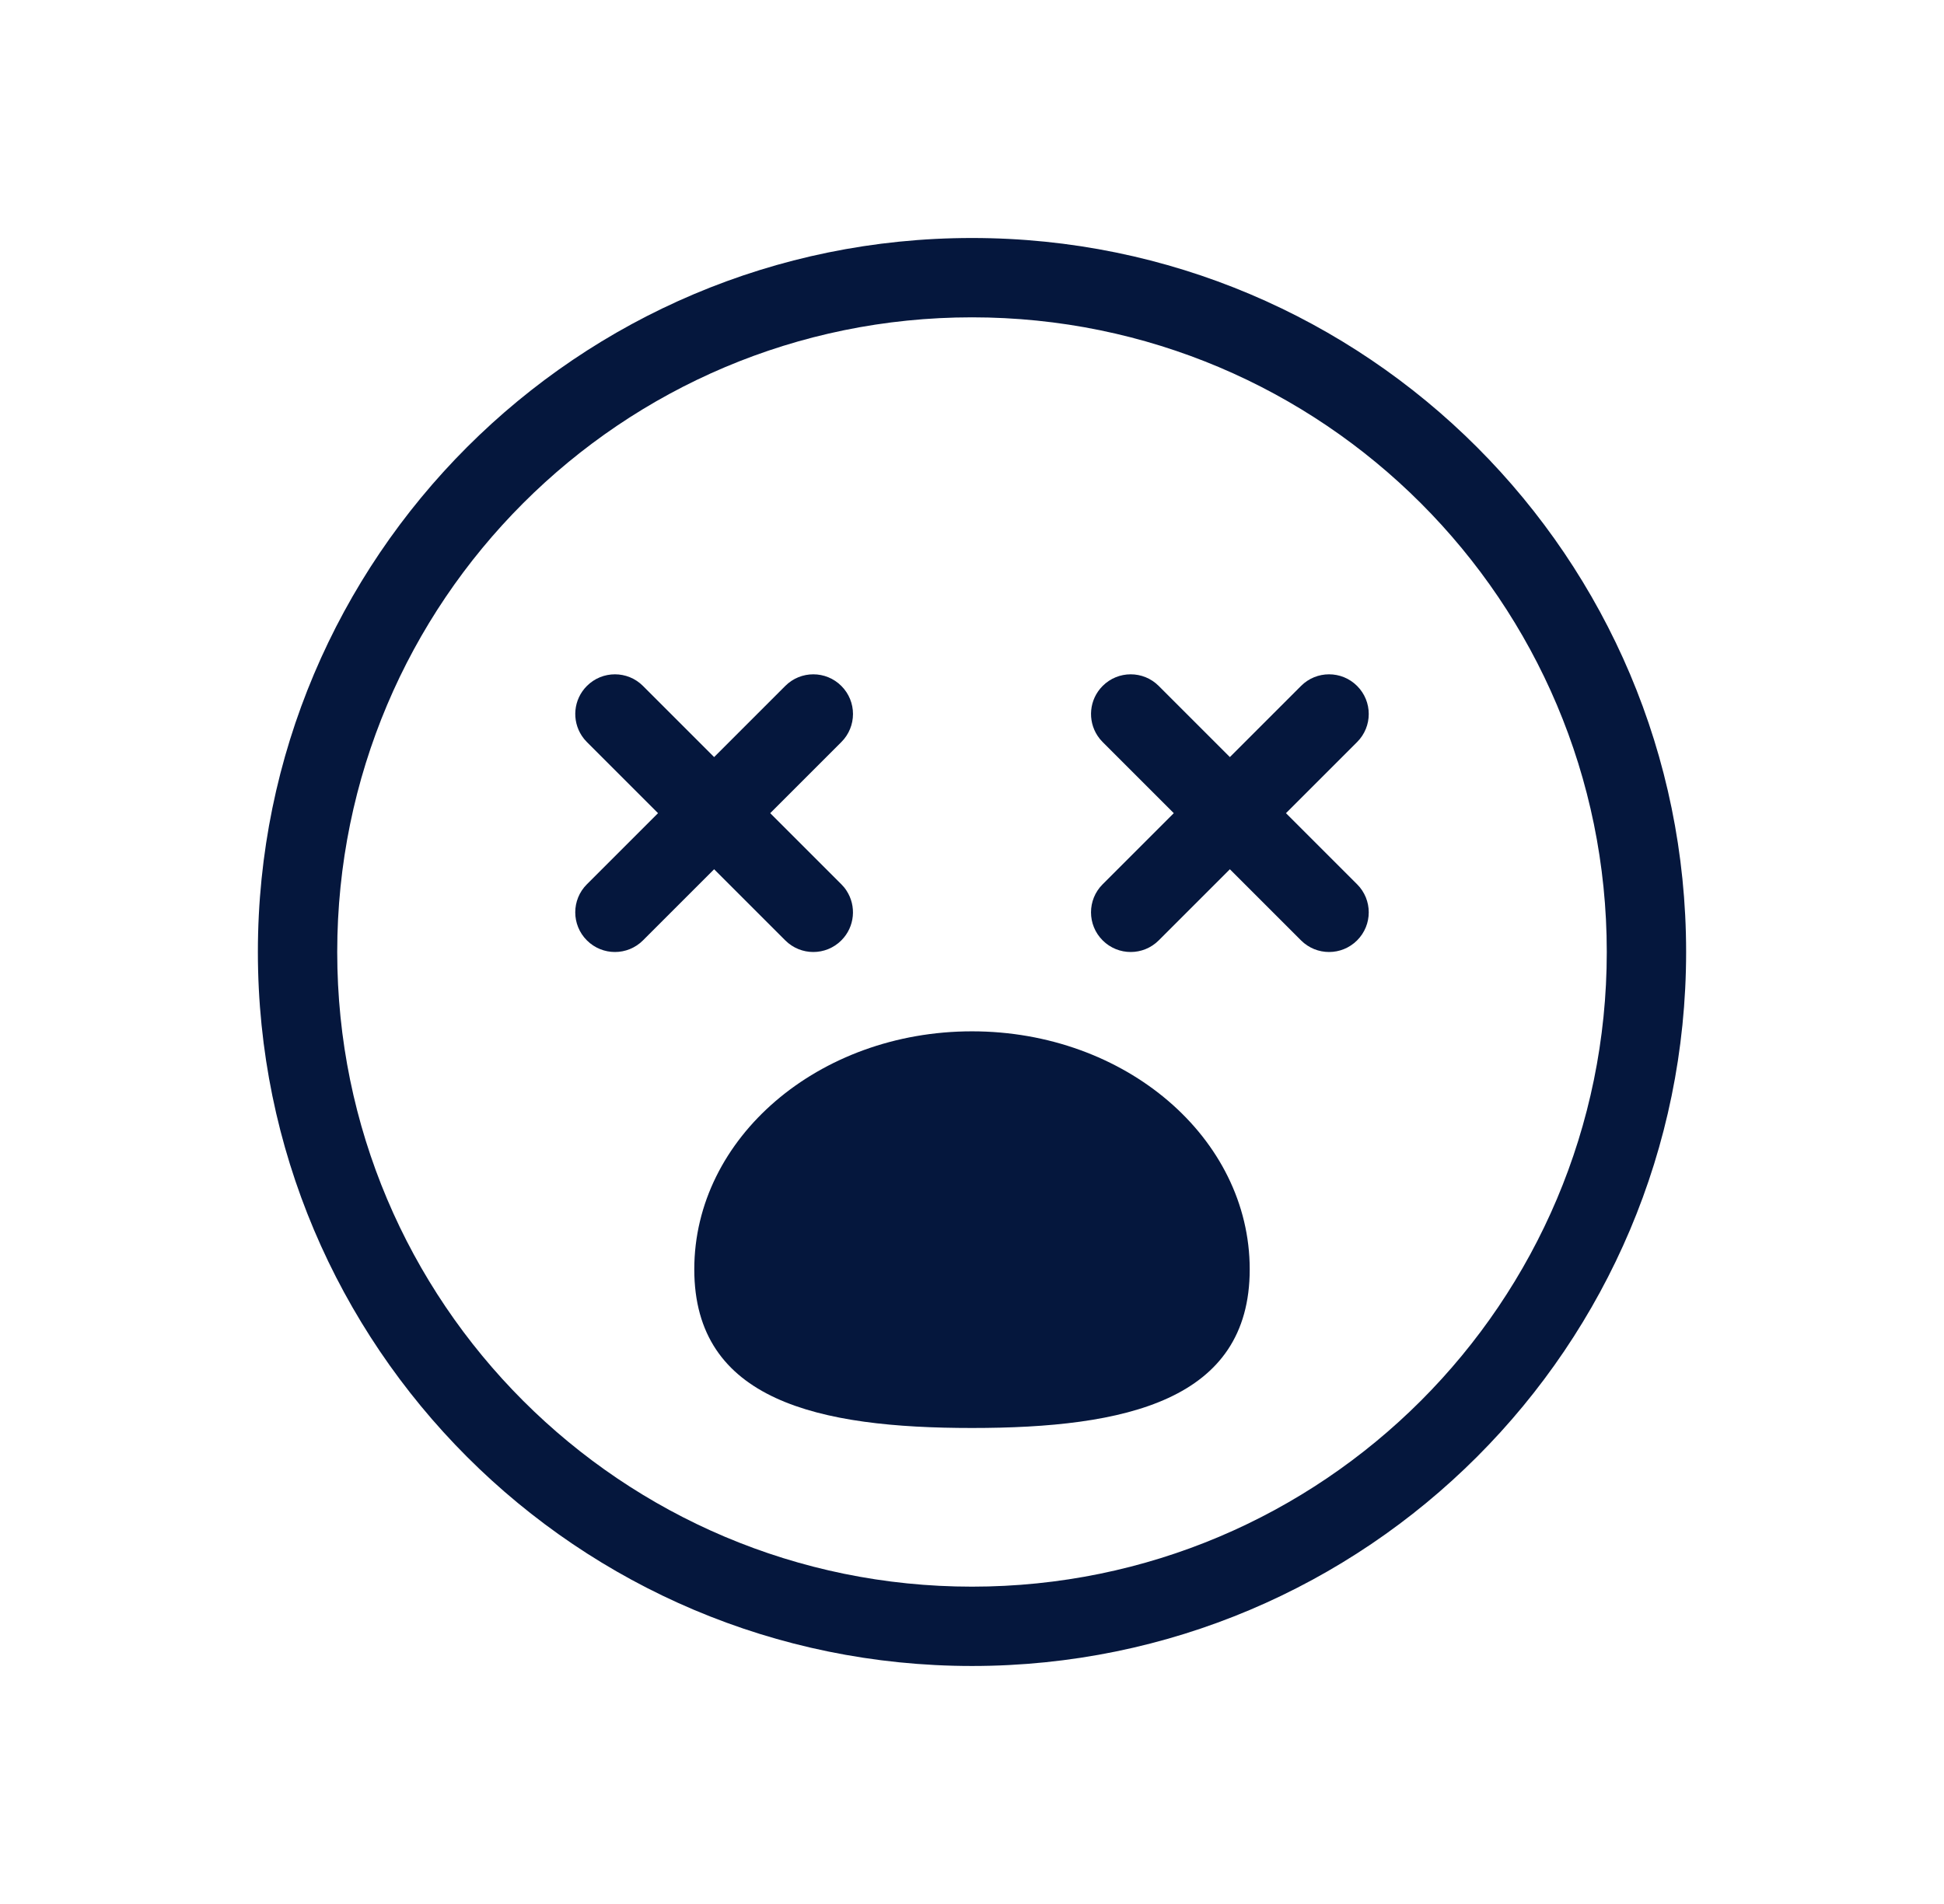
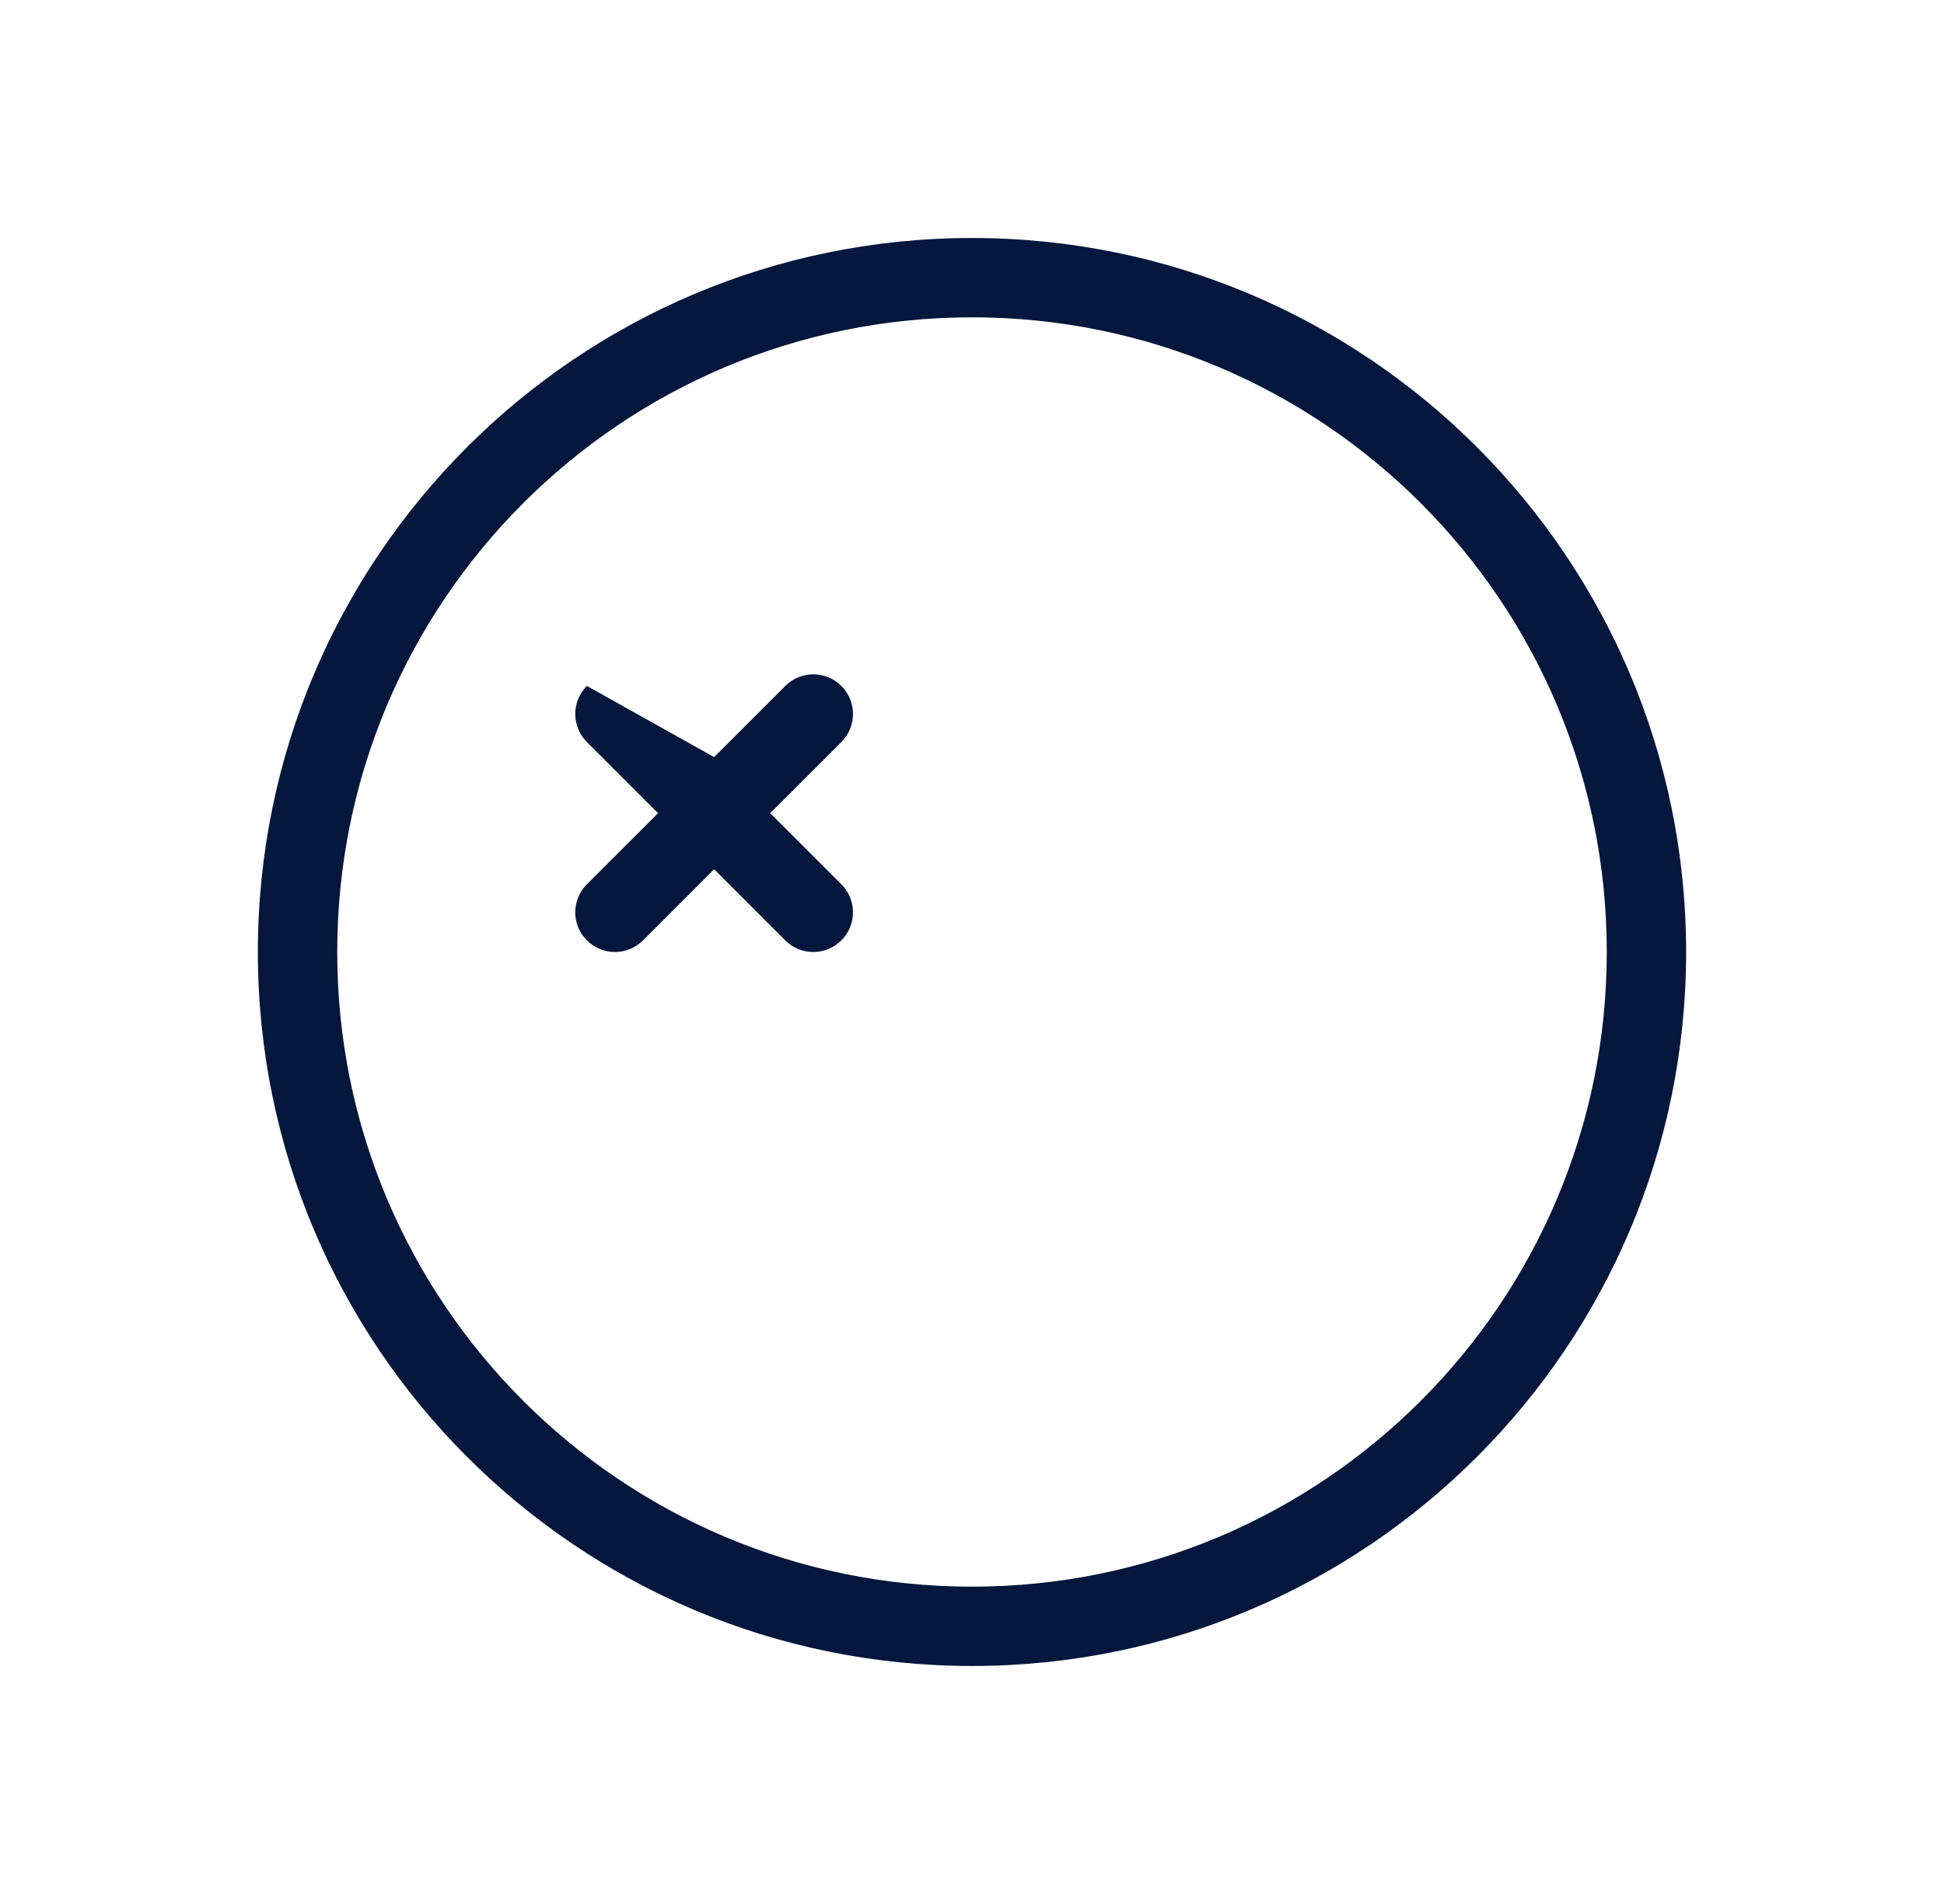
<svg xmlns="http://www.w3.org/2000/svg" width="49" height="48" viewBox="0 0 49 48" fill="none">
-   <path d="M27.793 17.293C28.183 16.902 28.817 16.902 29.207 17.293L31 19.086L32.793 17.293C33.183 16.902 33.817 16.902 34.207 17.293C34.598 17.683 34.598 18.317 34.207 18.707L32.414 20.5L34.207 22.293C34.598 22.683 34.598 23.317 34.207 23.707C33.817 24.098 33.183 24.098 32.793 23.707L31 21.914L29.207 23.707C28.817 24.098 28.183 24.098 27.793 23.707C27.402 23.317 27.402 22.683 27.793 22.293L29.586 20.5L27.793 18.707C27.744 18.658 27.701 18.606 27.665 18.55C27.409 18.162 27.451 17.635 27.793 17.293Z" fill="#05173D" />
-   <path d="M14.793 17.293C15.183 16.902 15.817 16.902 16.207 17.293L18 19.086L19.793 17.293C20.183 16.902 20.817 16.902 21.207 17.293C21.598 17.683 21.598 18.317 21.207 18.707L19.414 20.5L21.207 22.293C21.256 22.342 21.299 22.394 21.335 22.45C21.591 22.838 21.549 23.365 21.207 23.707C20.817 24.098 20.183 24.098 19.793 23.707L18 21.914L16.208 23.706L16.207 23.707C15.817 24.098 15.183 24.098 14.793 23.707C14.402 23.317 14.402 22.683 14.793 22.293L16.586 20.5L14.793 18.707C14.744 18.658 14.701 18.606 14.665 18.55C14.409 18.162 14.451 17.635 14.793 17.293Z" fill="#05173D" />
-   <path d="M31.5 32C31.5 35.314 28.366 36 24.5 36C20.634 36 17.5 35.314 17.5 32C17.5 28.686 20.634 26 24.5 26C28.366 26 31.5 28.686 31.5 32Z" fill="#05173D" />
+   <path d="M14.793 17.293L18 19.086L19.793 17.293C20.183 16.902 20.817 16.902 21.207 17.293C21.598 17.683 21.598 18.317 21.207 18.707L19.414 20.5L21.207 22.293C21.256 22.342 21.299 22.394 21.335 22.45C21.591 22.838 21.549 23.365 21.207 23.707C20.817 24.098 20.183 24.098 19.793 23.707L18 21.914L16.208 23.706L16.207 23.707C15.817 24.098 15.183 24.098 14.793 23.707C14.402 23.317 14.402 22.683 14.793 22.293L16.586 20.5L14.793 18.707C14.744 18.658 14.701 18.606 14.665 18.55C14.409 18.162 14.451 17.635 14.793 17.293Z" fill="#05173D" />
  <path fill-rule="evenodd" clip-rule="evenodd" d="M24.5 42C34.441 42 42.5 33.941 42.5 24C42.5 14.059 34.441 6 24.5 6C14.559 6 6.5 14.059 6.5 24C6.5 33.941 14.559 42 24.5 42ZM24.5 40C33.337 40 40.5 32.837 40.5 24C40.5 15.163 33.337 8 24.5 8C15.663 8 8.5 15.163 8.5 24C8.5 32.837 15.663 40 24.5 40Z" fill="#05173D" />
</svg>